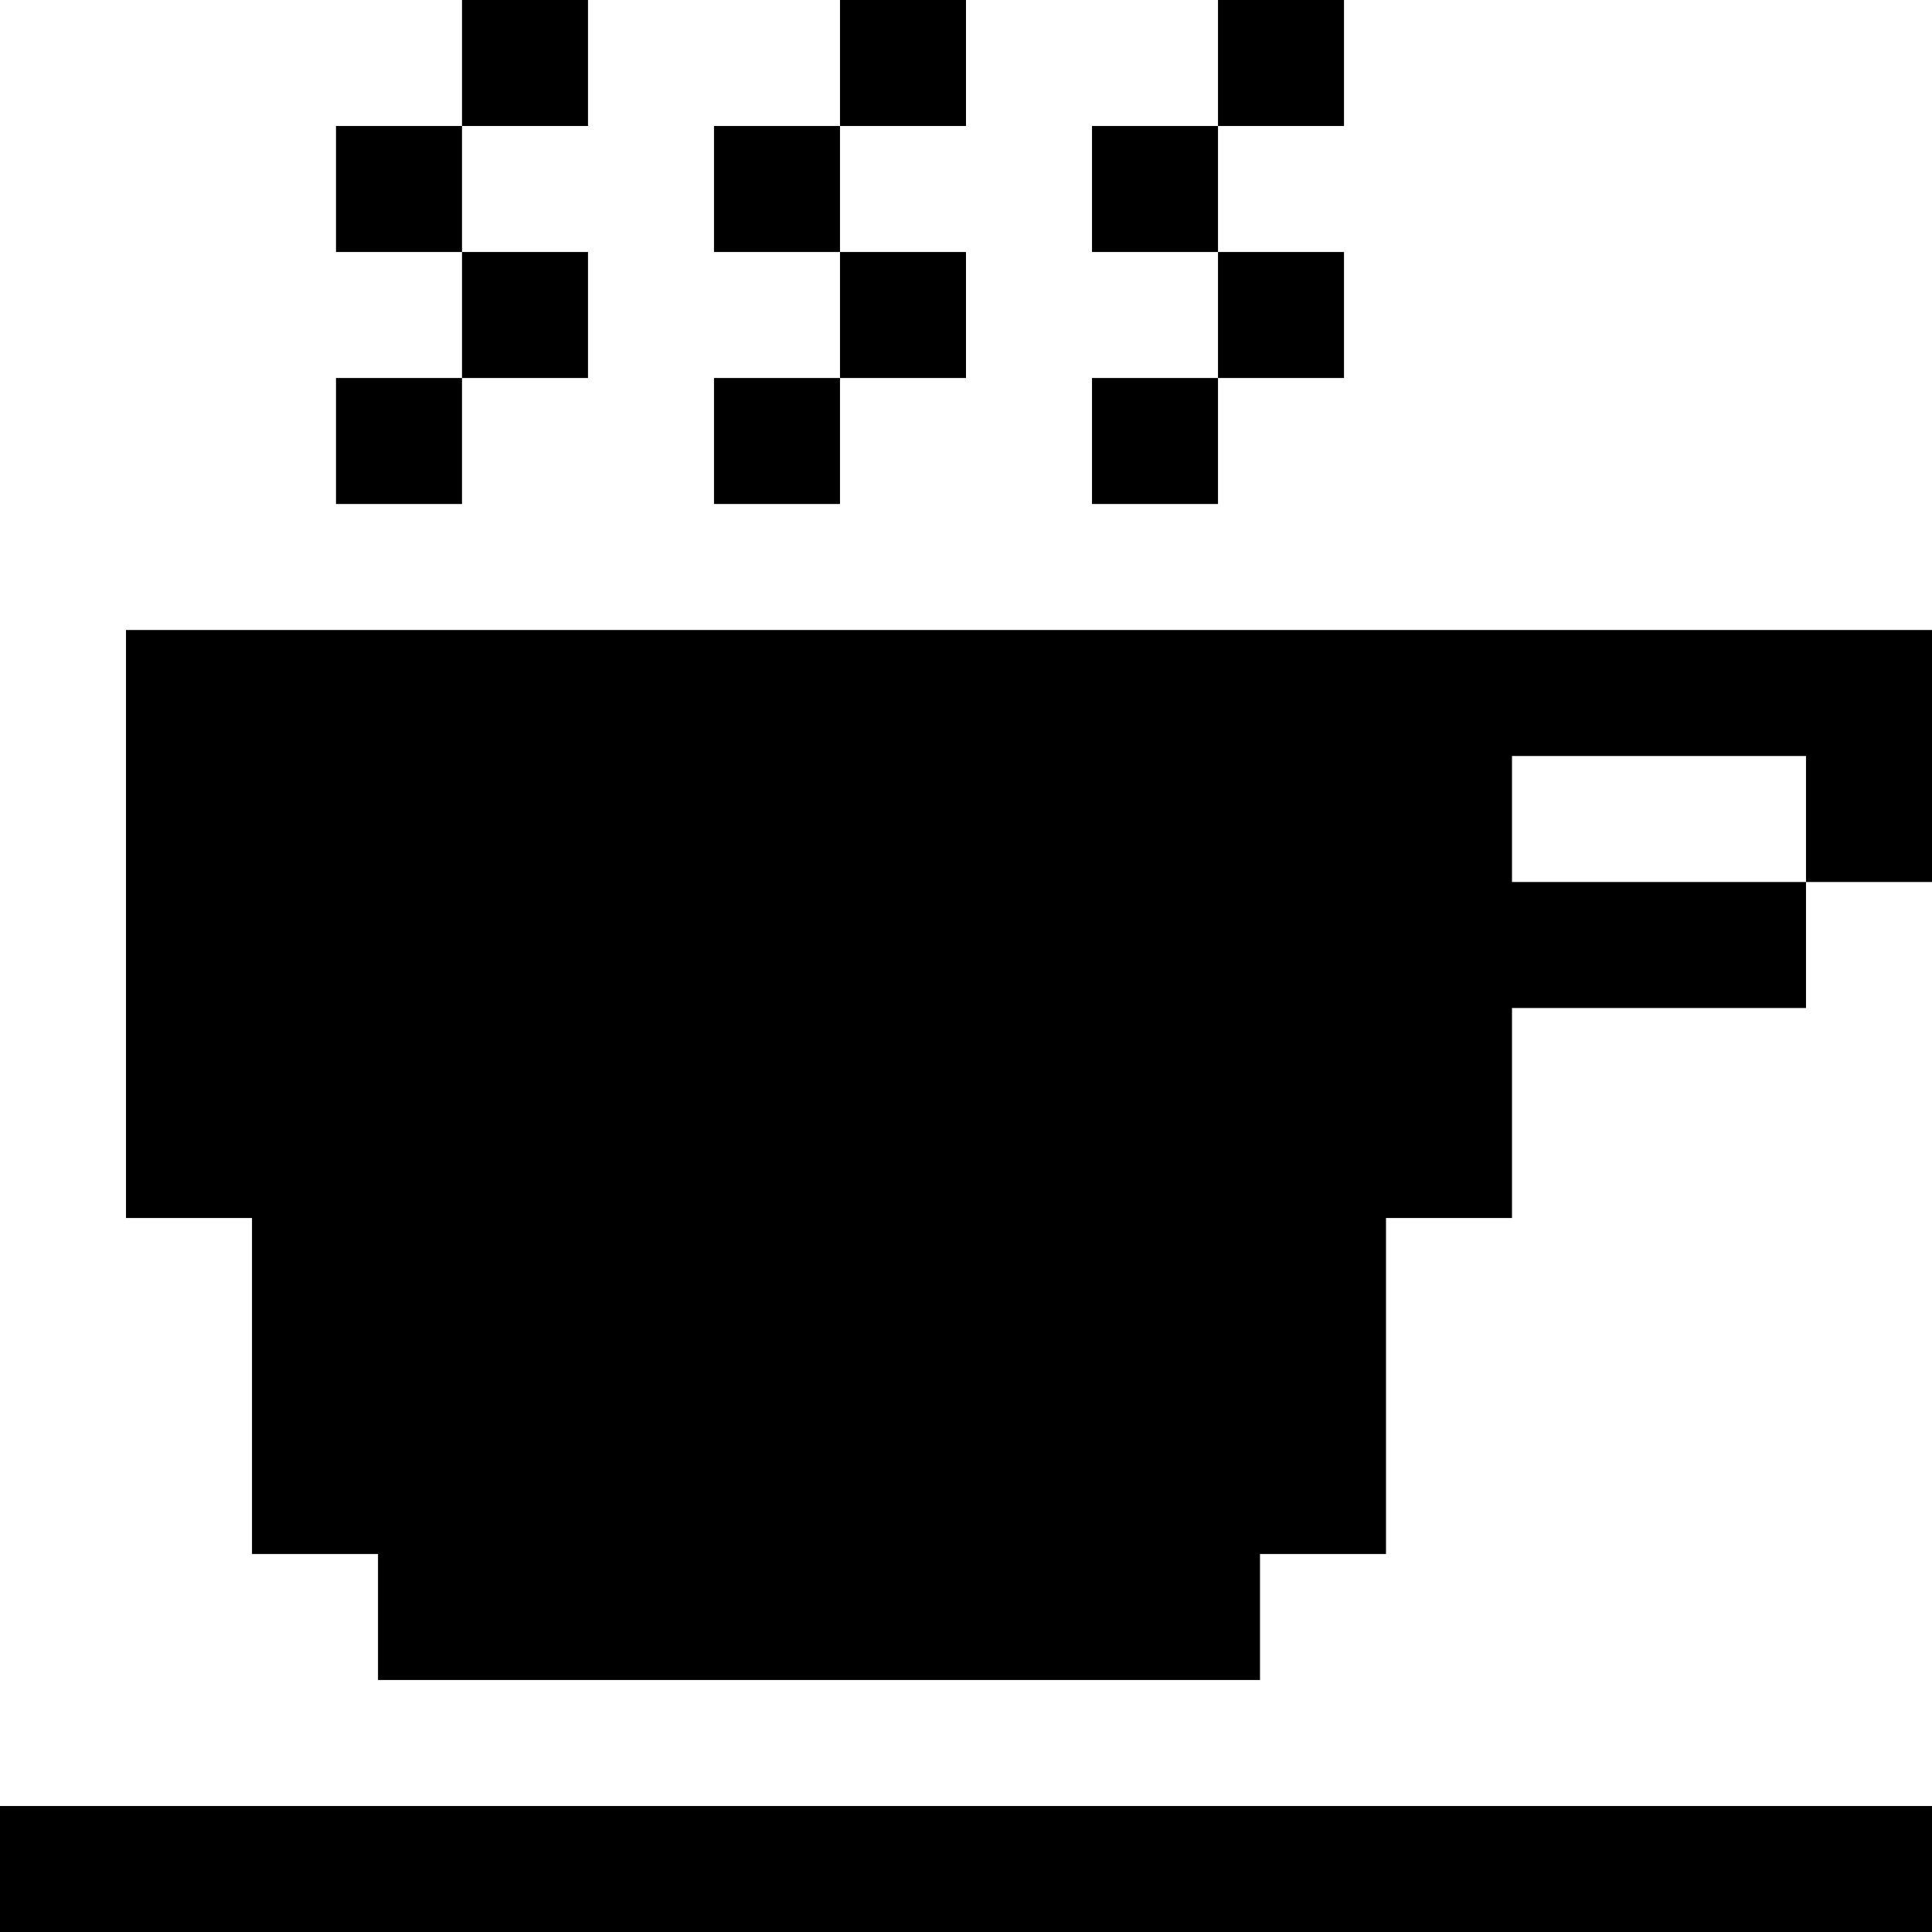
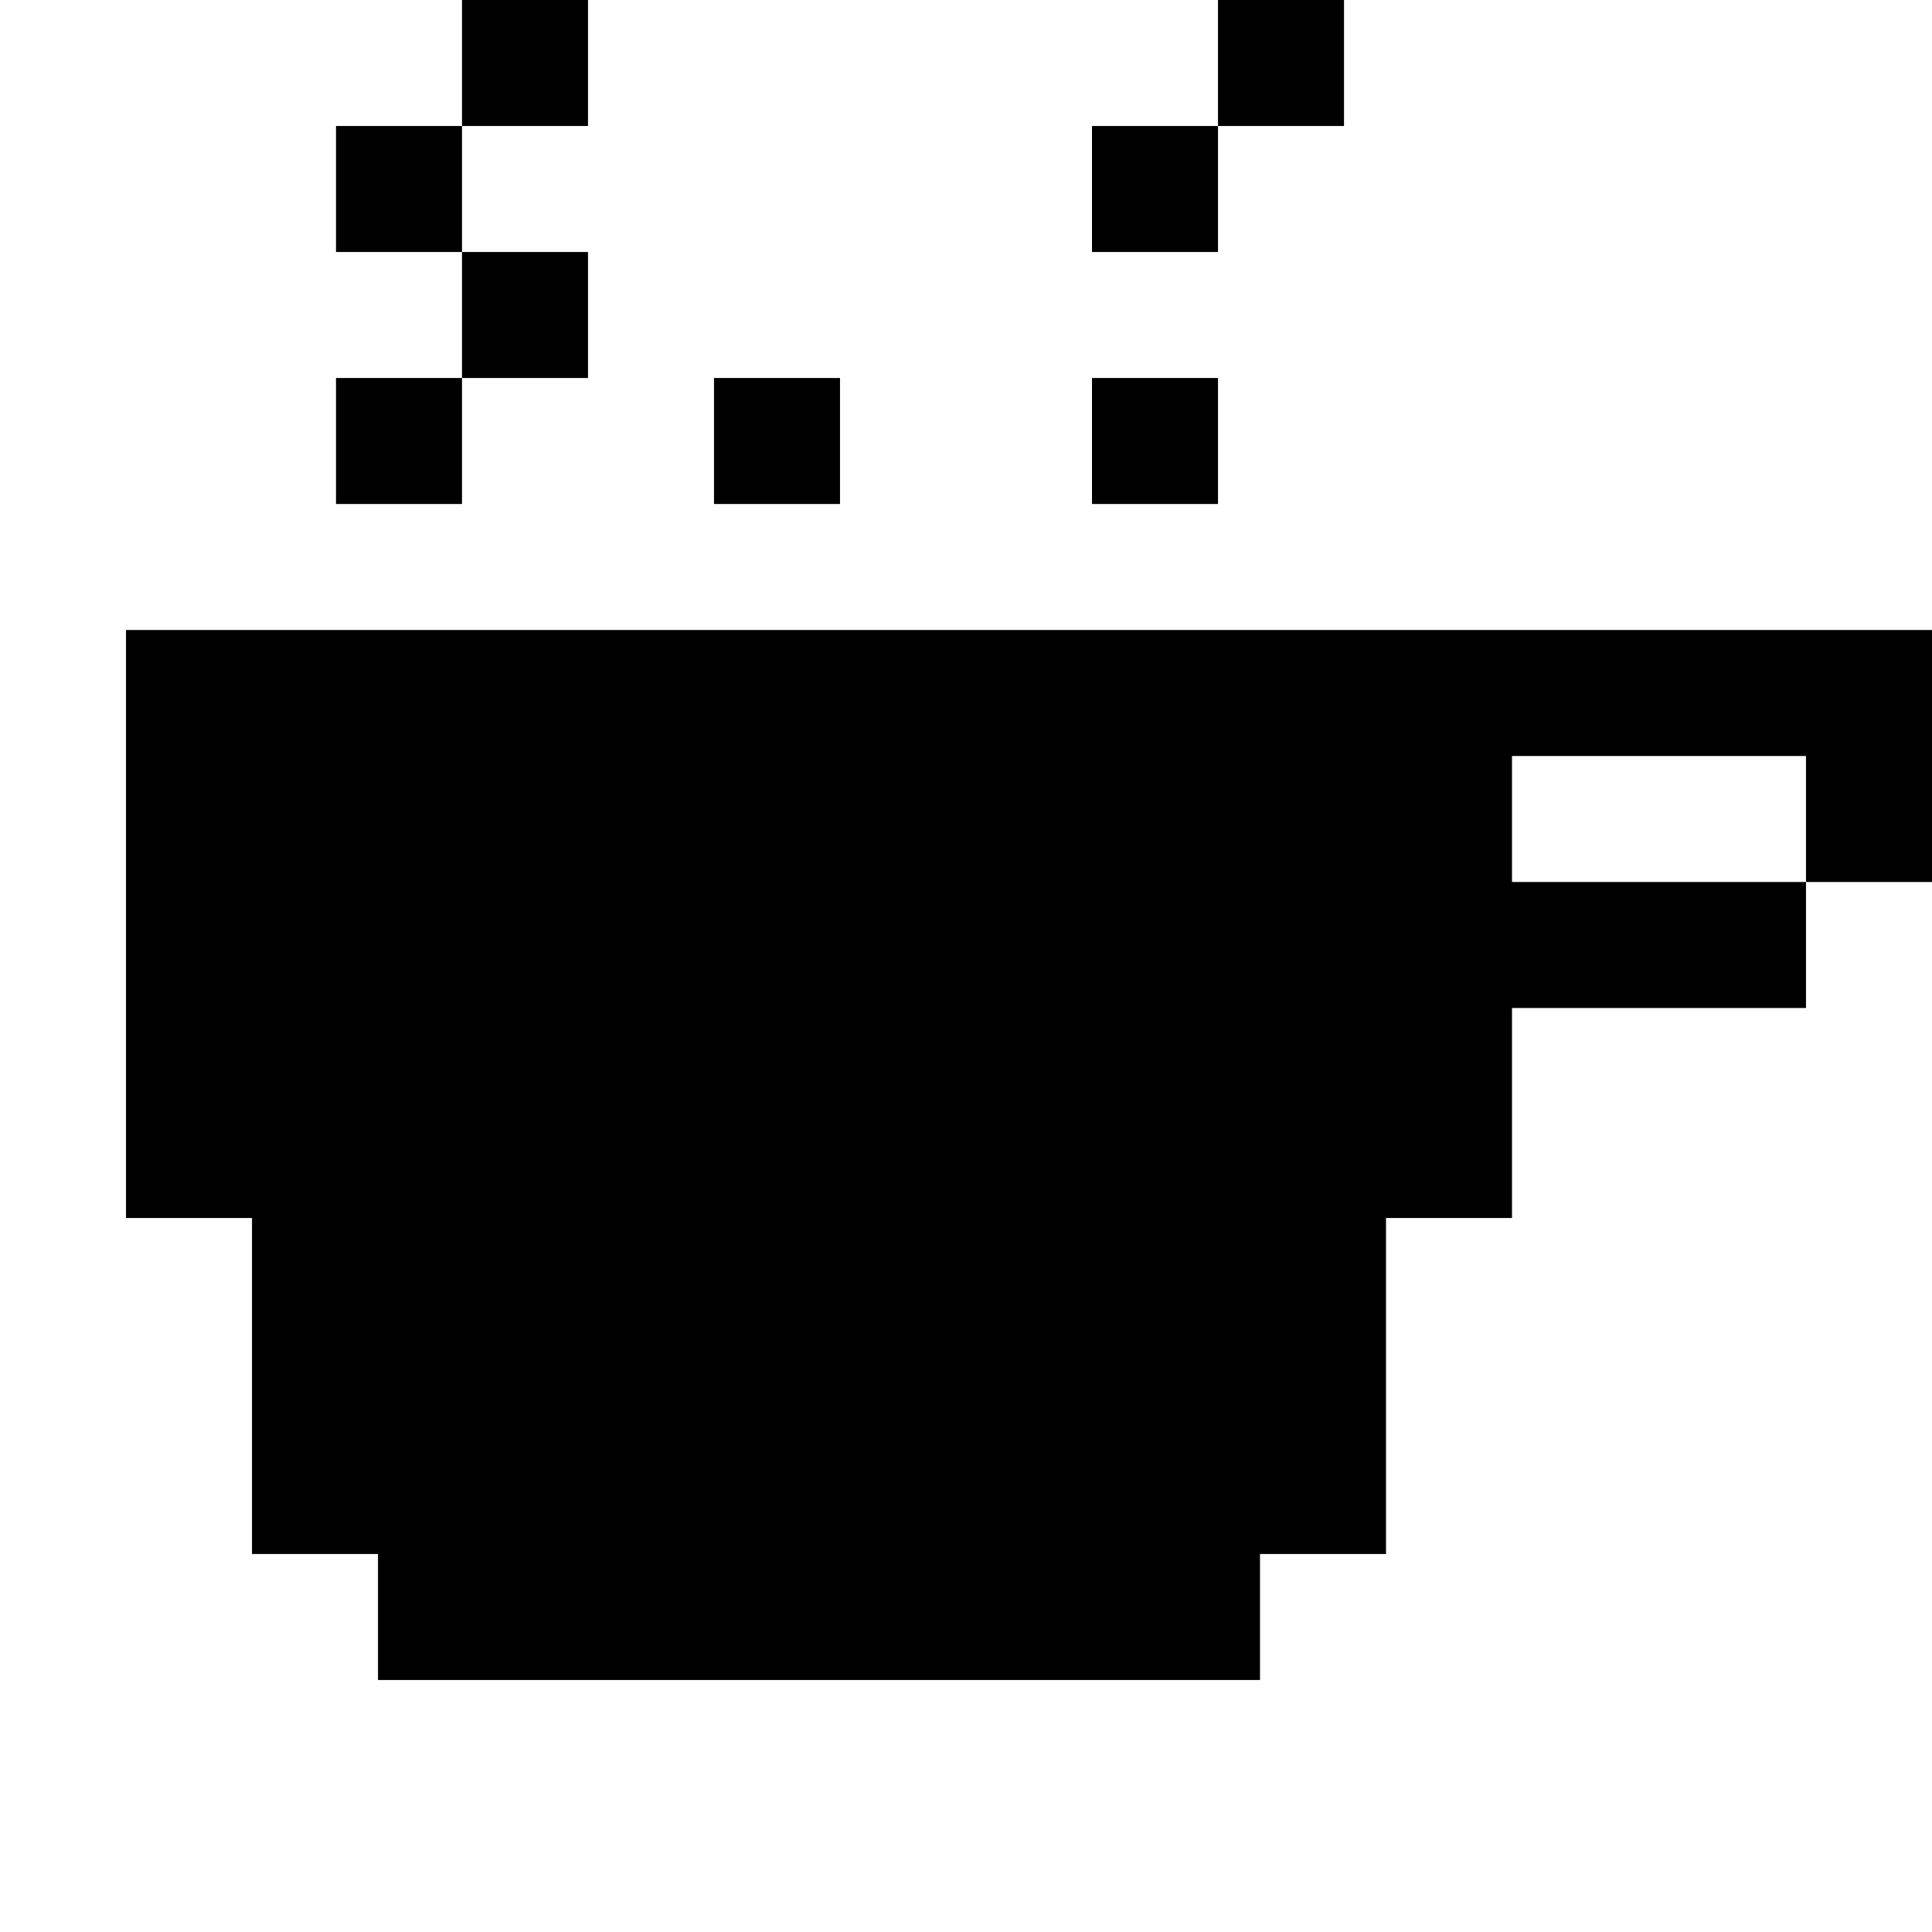
<svg xmlns="http://www.w3.org/2000/svg" version="1.1" id="Layer_1" x="0px" y="0px" viewBox="0 0 512 512" style="enable-background:new 0 0 512 512;" xml:space="preserve">
  <g>
    <g>
      <polygon points="33.391,166.957 33.391,322.783 66.783,322.783 66.783,411.826 100.174,411.826 100.174,445.217 333.913,445.217     333.913,411.826 367.304,411.826 367.304,322.783 400.696,322.783 400.696,267.13 478.609,267.13 478.609,233.739     400.696,233.739 400.696,200.348 478.609,200.348 478.609,233.739 512,233.739 512,166.957   " />
    </g>
  </g>
  <g>
    <g>
-       <rect y="478.609" width="512" height="33.391" />
-     </g>
+       </g>
  </g>
  <g>
    <g>
      <rect x="89.044" y="100.174" width="33.391" height="33.391" />
    </g>
  </g>
  <g>
    <g>
      <rect x="122.435" y="66.783" width="33.391" height="33.391" />
    </g>
  </g>
  <g>
    <g>
      <rect x="89.044" y="33.391" width="33.391" height="33.391" />
    </g>
  </g>
  <g>
    <g>
      <rect x="122.435" width="33.391" height="33.391" />
    </g>
  </g>
  <g>
    <g>
-       <rect x="189.217" y="33.391" width="33.391" height="33.391" />
-     </g>
+       </g>
  </g>
  <g>
    <g>
-       <rect x="222.609" y="66.783" width="33.391" height="33.391" />
-     </g>
+       </g>
  </g>
  <g>
    <g>
      <rect x="189.217" y="100.174" width="33.391" height="33.391" />
    </g>
  </g>
  <g>
    <g>
      <rect x="289.391" y="100.174" width="33.391" height="33.391" />
    </g>
  </g>
  <g>
    <g>
-       <rect x="322.783" y="66.783" width="33.391" height="33.391" />
-     </g>
+       </g>
  </g>
  <g>
    <g>
      <rect x="289.391" y="33.391" width="33.391" height="33.391" />
    </g>
  </g>
  <g>
    <g>
      <rect x="322.783" width="33.391" height="33.391" />
    </g>
  </g>
  <g>
    <g>
-       <rect x="222.609" width="33.391" height="33.391" />
-     </g>
+       </g>
  </g>
  <g>
</g>
  <g>
</g>
  <g>
</g>
  <g>
</g>
  <g>
</g>
  <g>
</g>
  <g>
</g>
  <g>
</g>
  <g>
</g>
  <g>
</g>
  <g>
</g>
  <g>
</g>
  <g>
</g>
  <g>
</g>
  <g>
</g>
</svg>